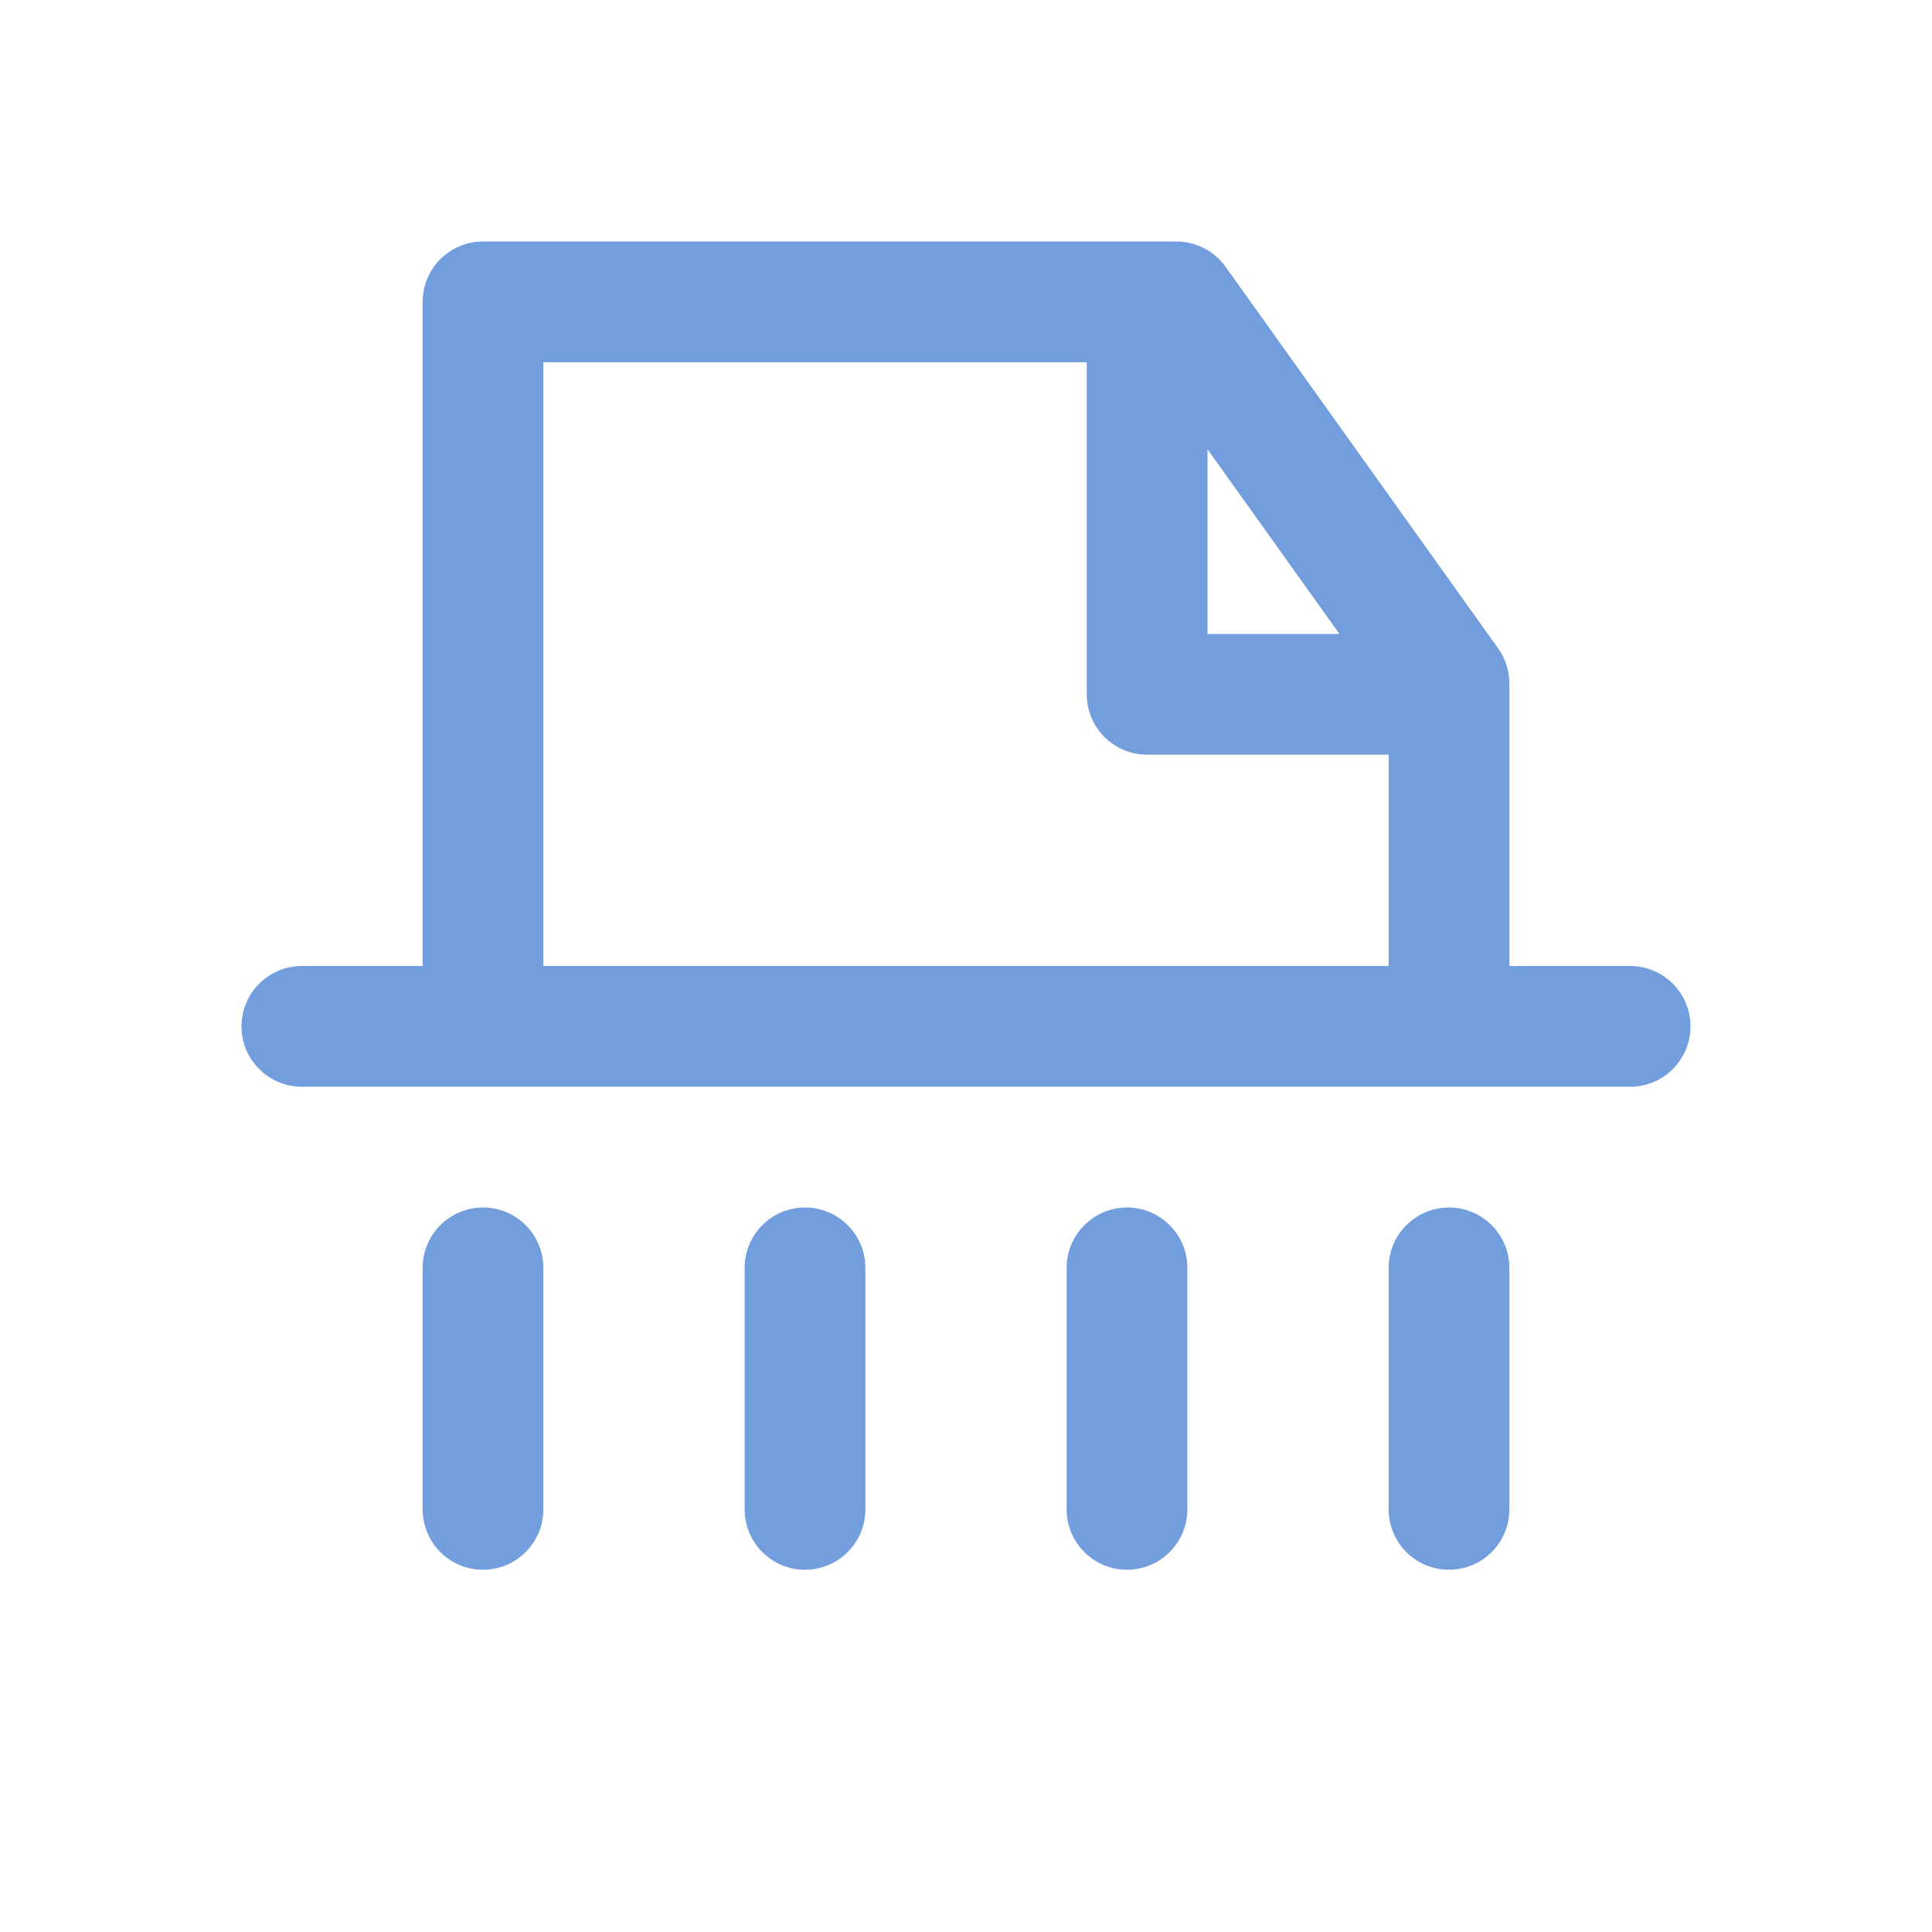
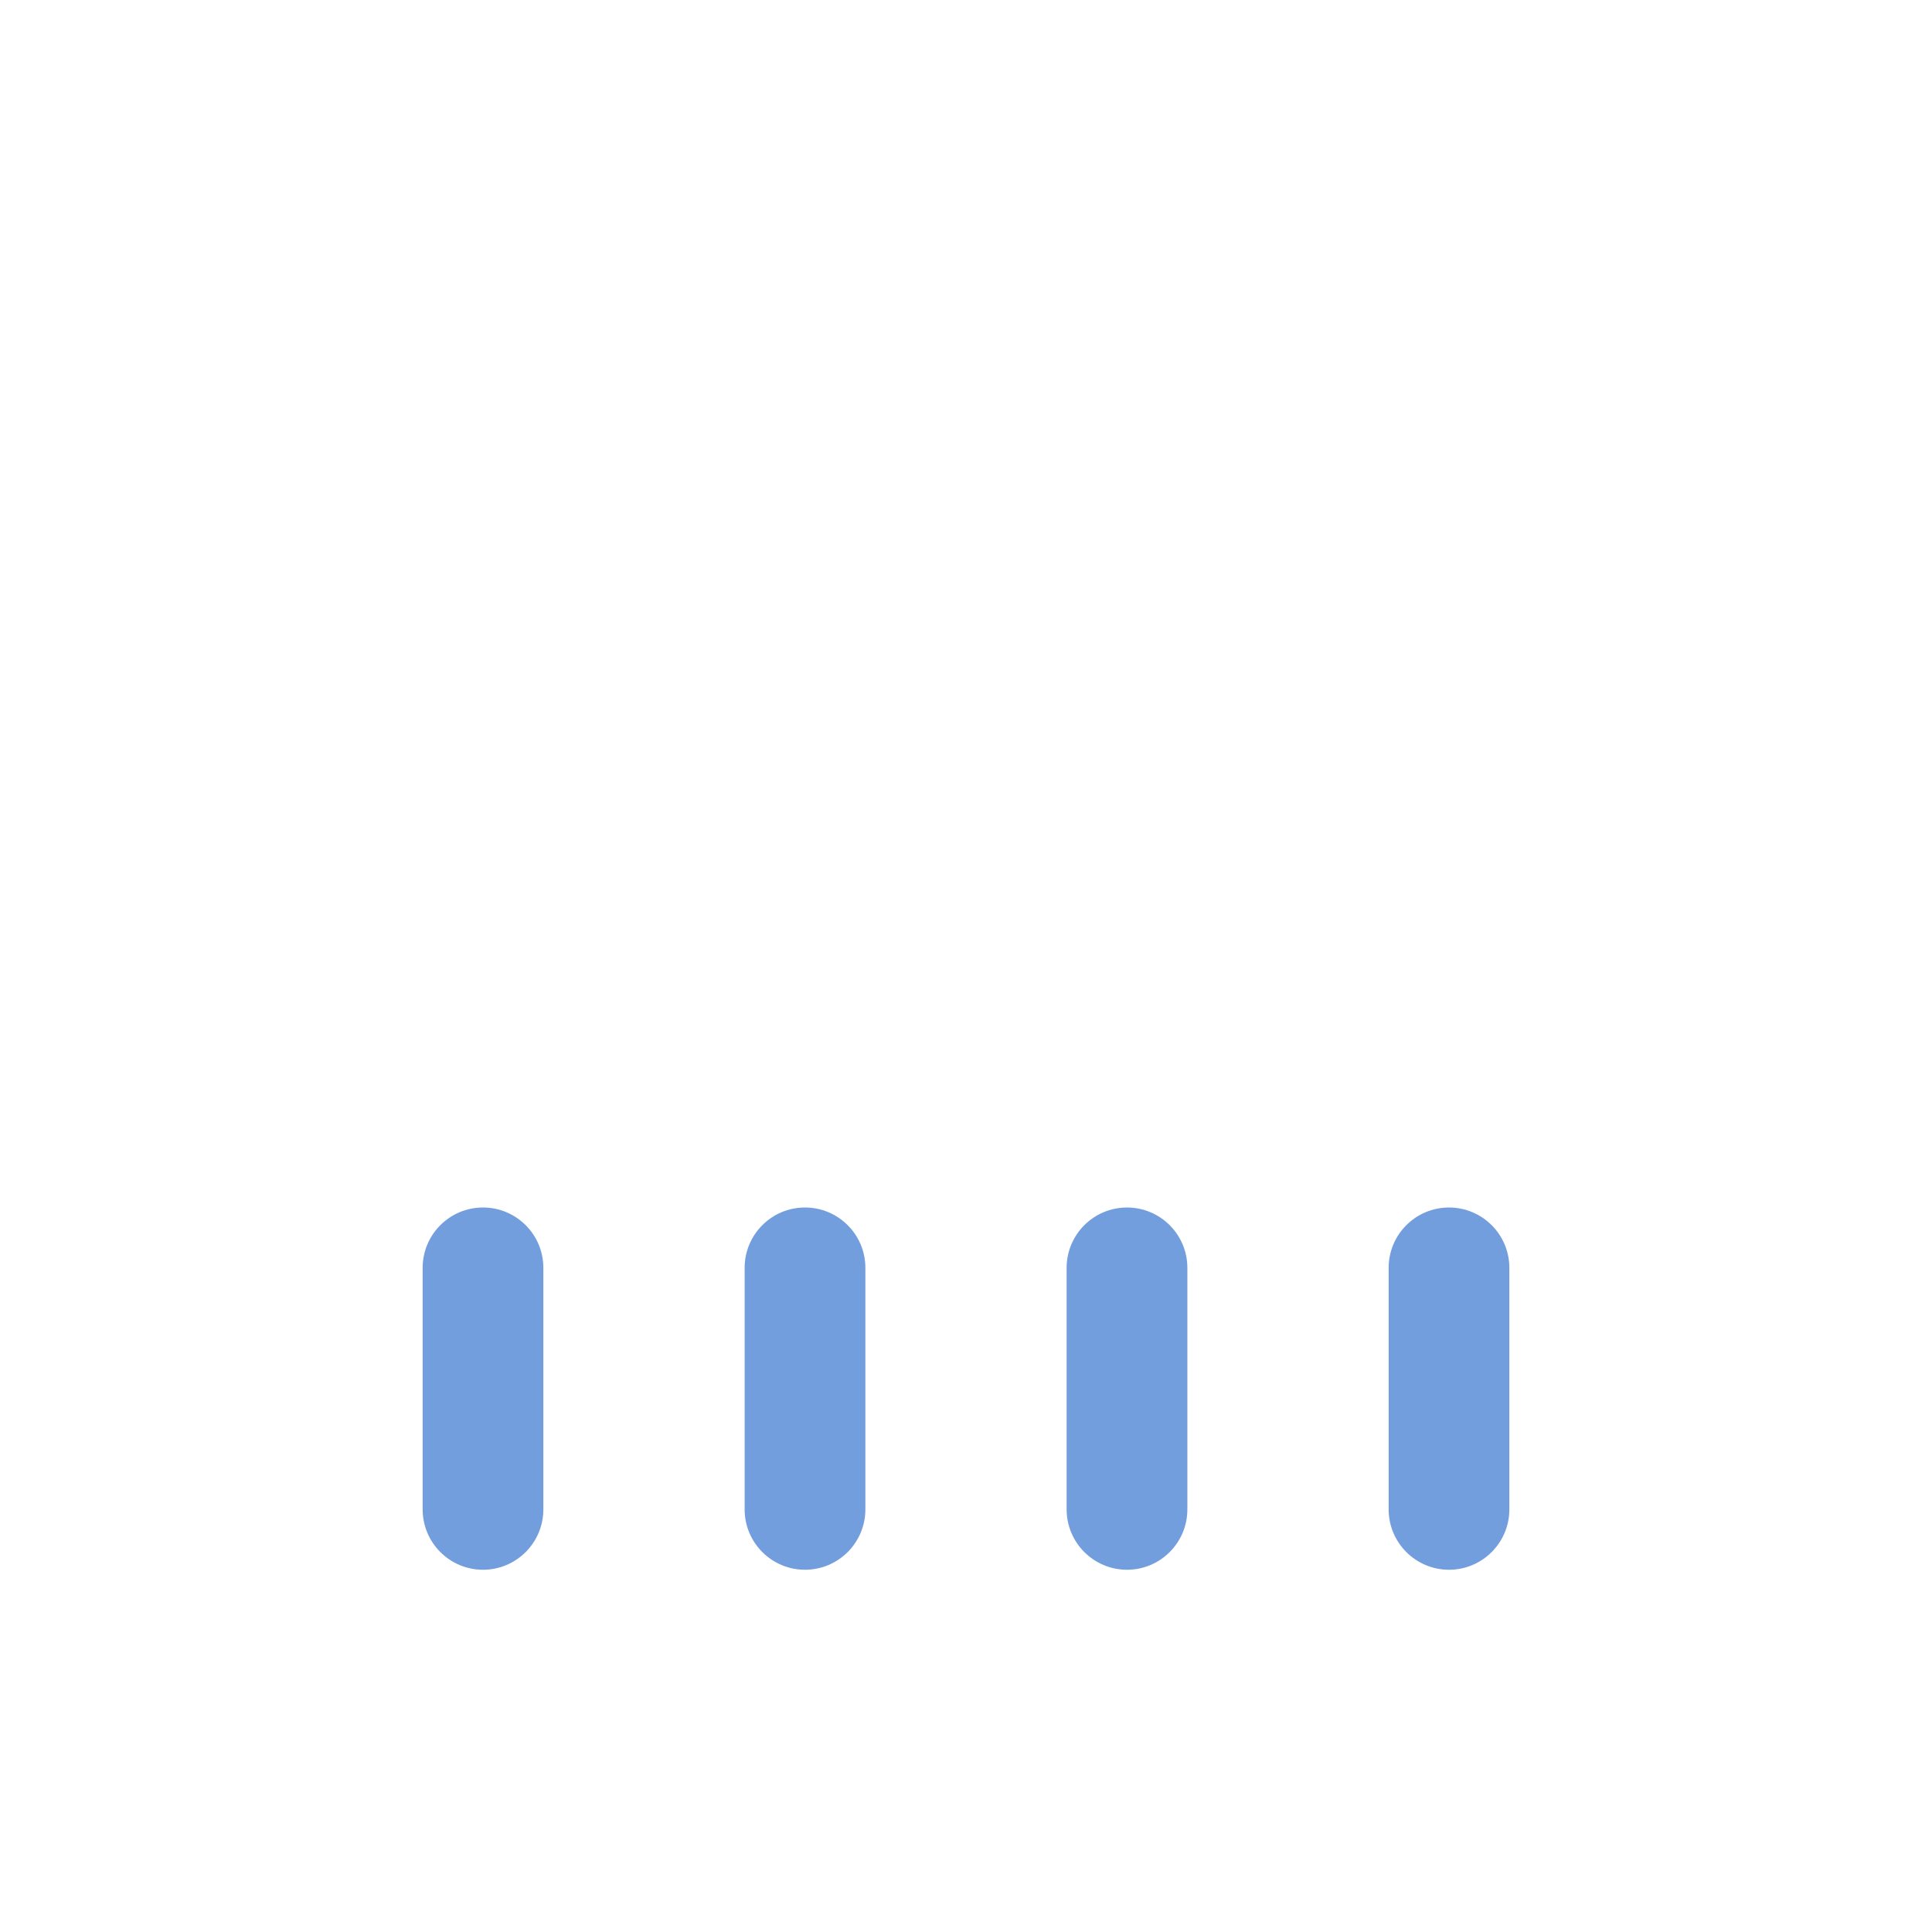
<svg xmlns="http://www.w3.org/2000/svg" width="50" height="50" viewBox="0 0 50 50" fill="none">
-   <path fill-rule="evenodd" clip-rule="evenodd" d="M39.062 25V17.688C39.062 17.363 38.961 17.045 38.772 16.78L31.717 6.904C31.424 6.494 30.951 6.25 30.446 6.25H12.5C11.637 6.25 10.938 6.95 10.938 7.812V25H7.812C6.95 25 6.25 25.7 6.25 26.562C6.25 27.425 6.95 28.125 7.812 28.125H42.188C43.05 28.125 43.75 27.425 43.75 26.562C43.75 25.7 43.05 25 42.188 25H39.062ZM35.938 25V19.531H29.688C28.825 19.531 28.125 18.832 28.125 17.969V9.375H14.062V25H35.938ZM31.25 11.627L34.664 16.406H31.25V11.627Z" fill="#739EDE" />
  <path d="M37.5 31.25C38.363 31.25 39.062 31.95 39.062 32.812V39.062C39.062 39.925 38.363 40.625 37.5 40.625C36.637 40.625 35.938 39.925 35.938 39.062V32.812C35.938 31.95 36.637 31.25 37.5 31.25Z" fill="#739EDE" />
  <path d="M30.729 32.812C30.729 31.95 30.03 31.25 29.167 31.25C28.304 31.25 27.604 31.95 27.604 32.812V39.062C27.604 39.925 28.304 40.625 29.167 40.625C30.03 40.625 30.729 39.925 30.729 39.062V32.812Z" fill="#739EDE" />
  <path d="M20.833 31.25C21.696 31.25 22.396 31.95 22.396 32.812V39.062C22.396 39.925 21.696 40.625 20.833 40.625C19.97 40.625 19.271 39.925 19.271 39.062V32.812C19.271 31.95 19.97 31.25 20.833 31.25Z" fill="#739EDE" />
  <path d="M14.062 32.812C14.062 31.95 13.363 31.25 12.5 31.25C11.637 31.25 10.938 31.95 10.938 32.812V39.062C10.938 39.925 11.637 40.625 12.5 40.625C13.363 40.625 14.062 39.925 14.062 39.062V32.812Z" fill="#739EDE" />
</svg>